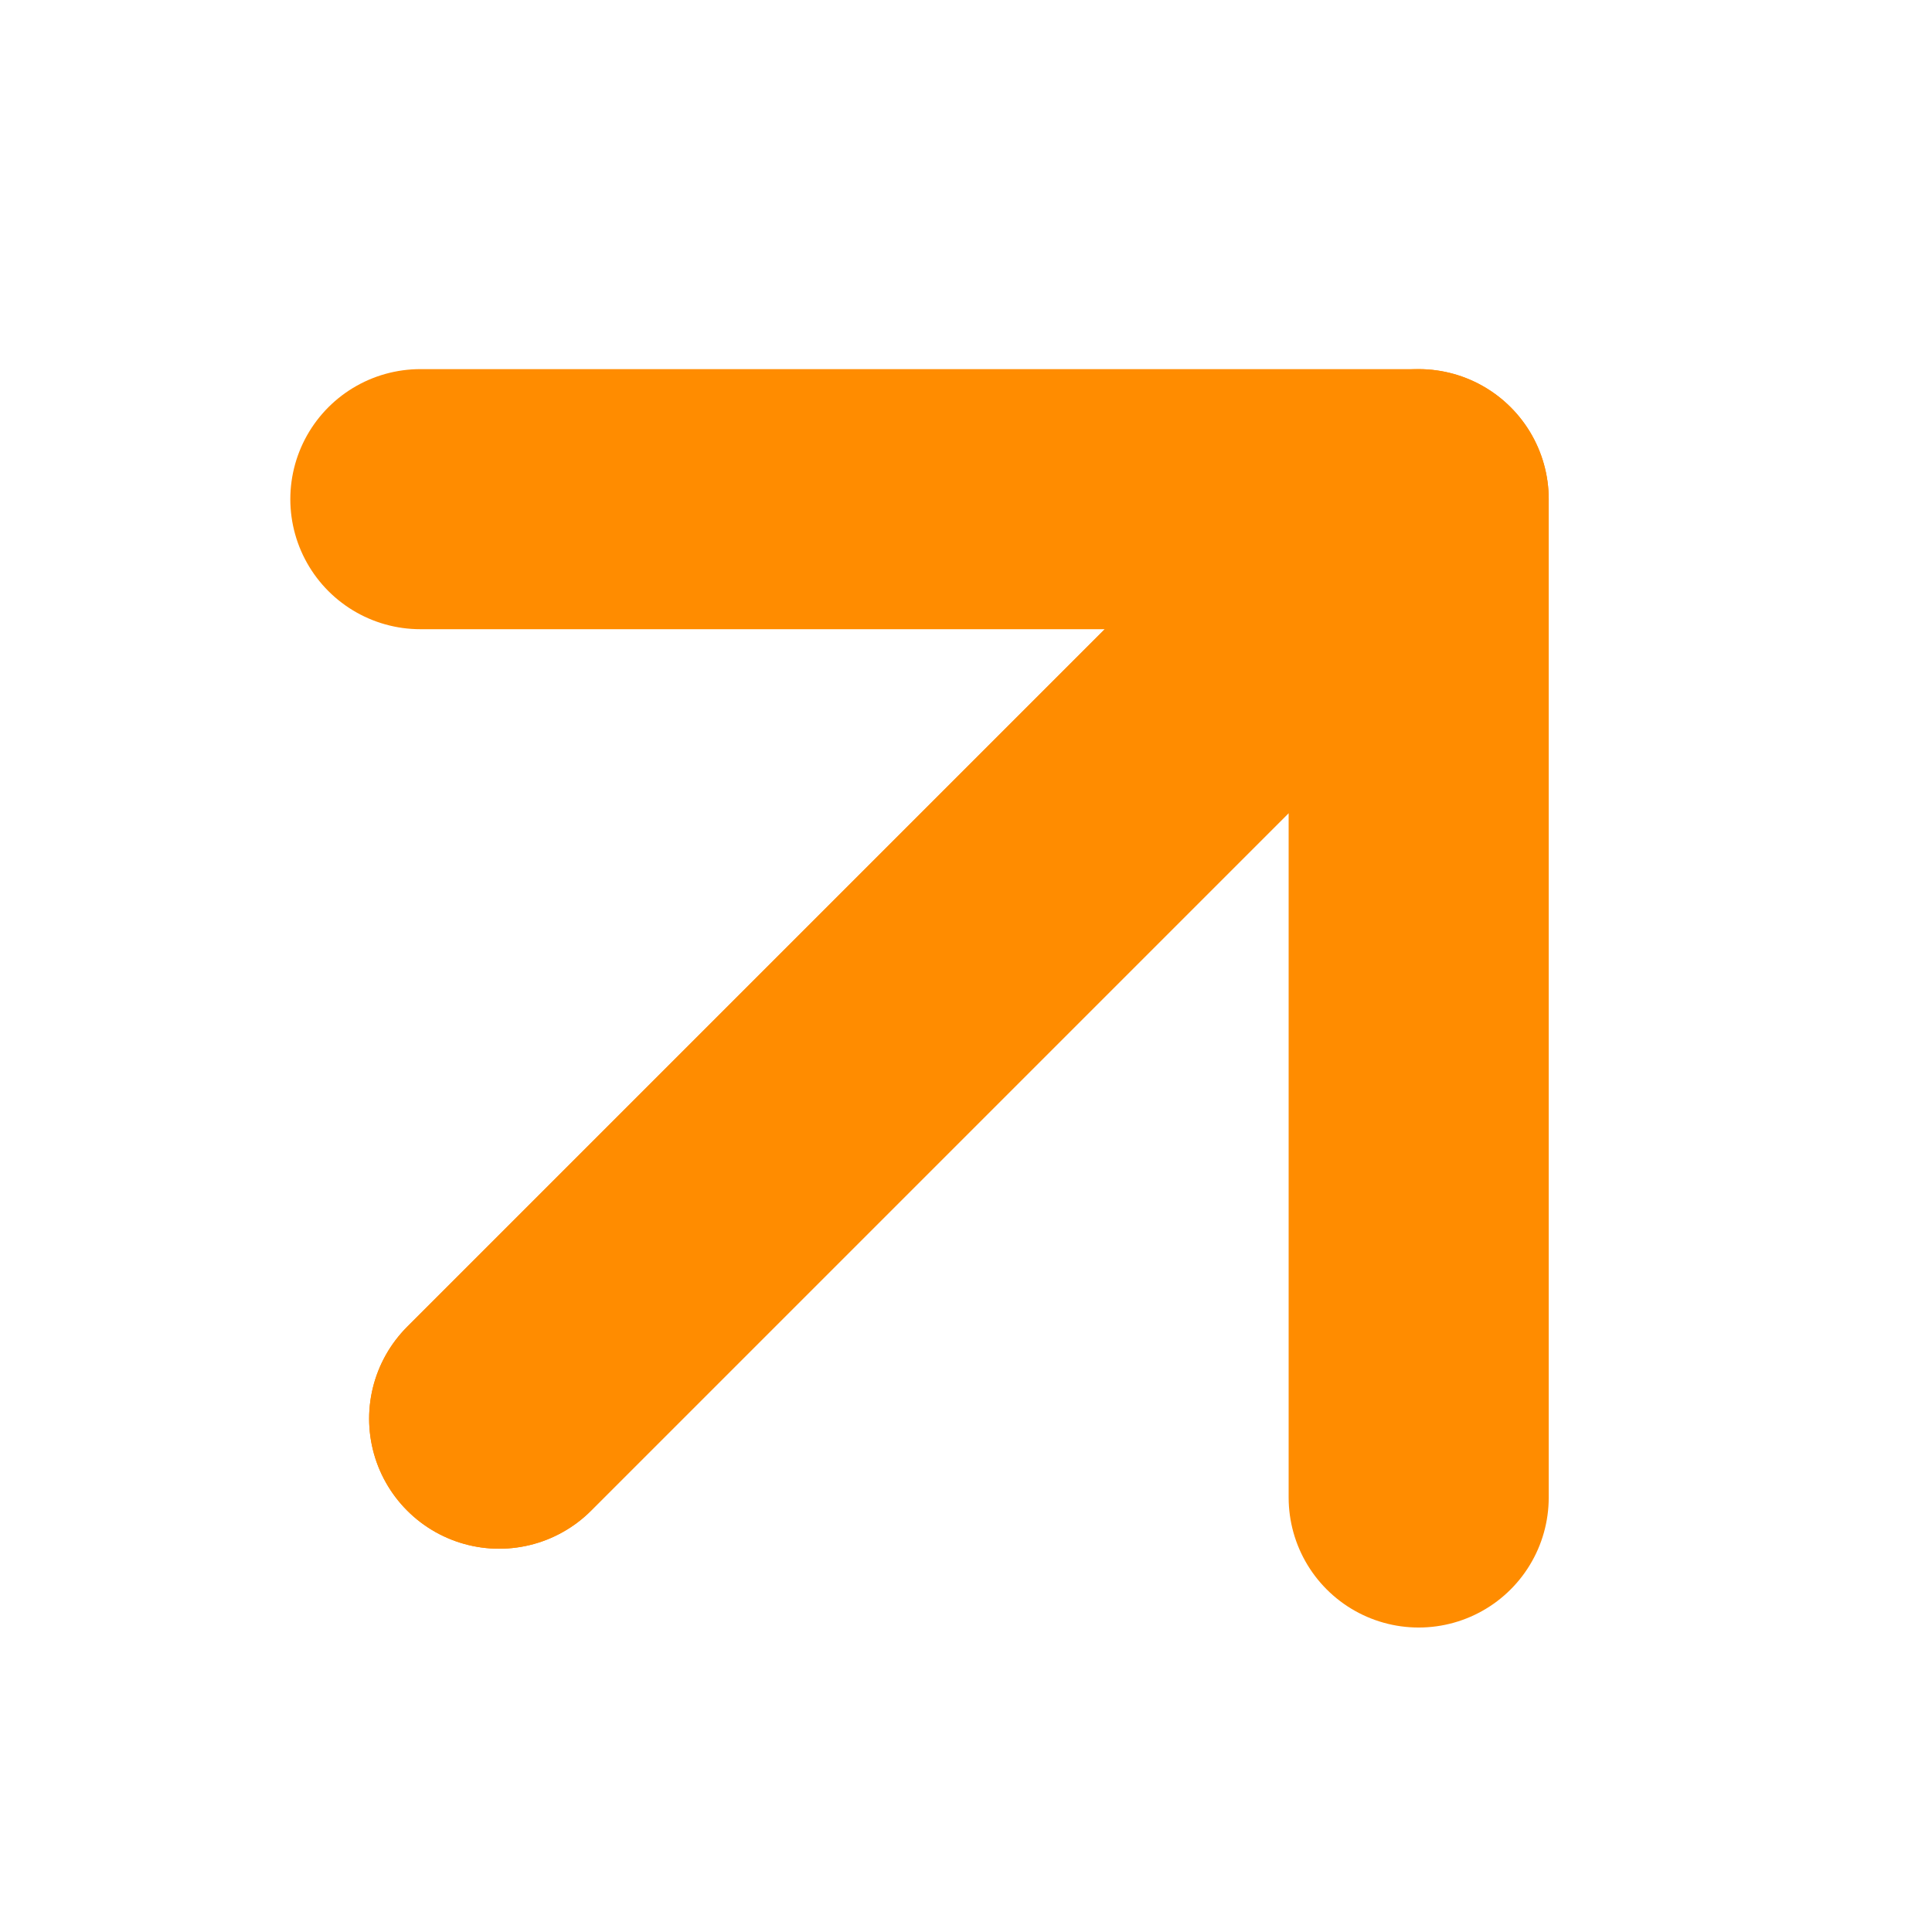
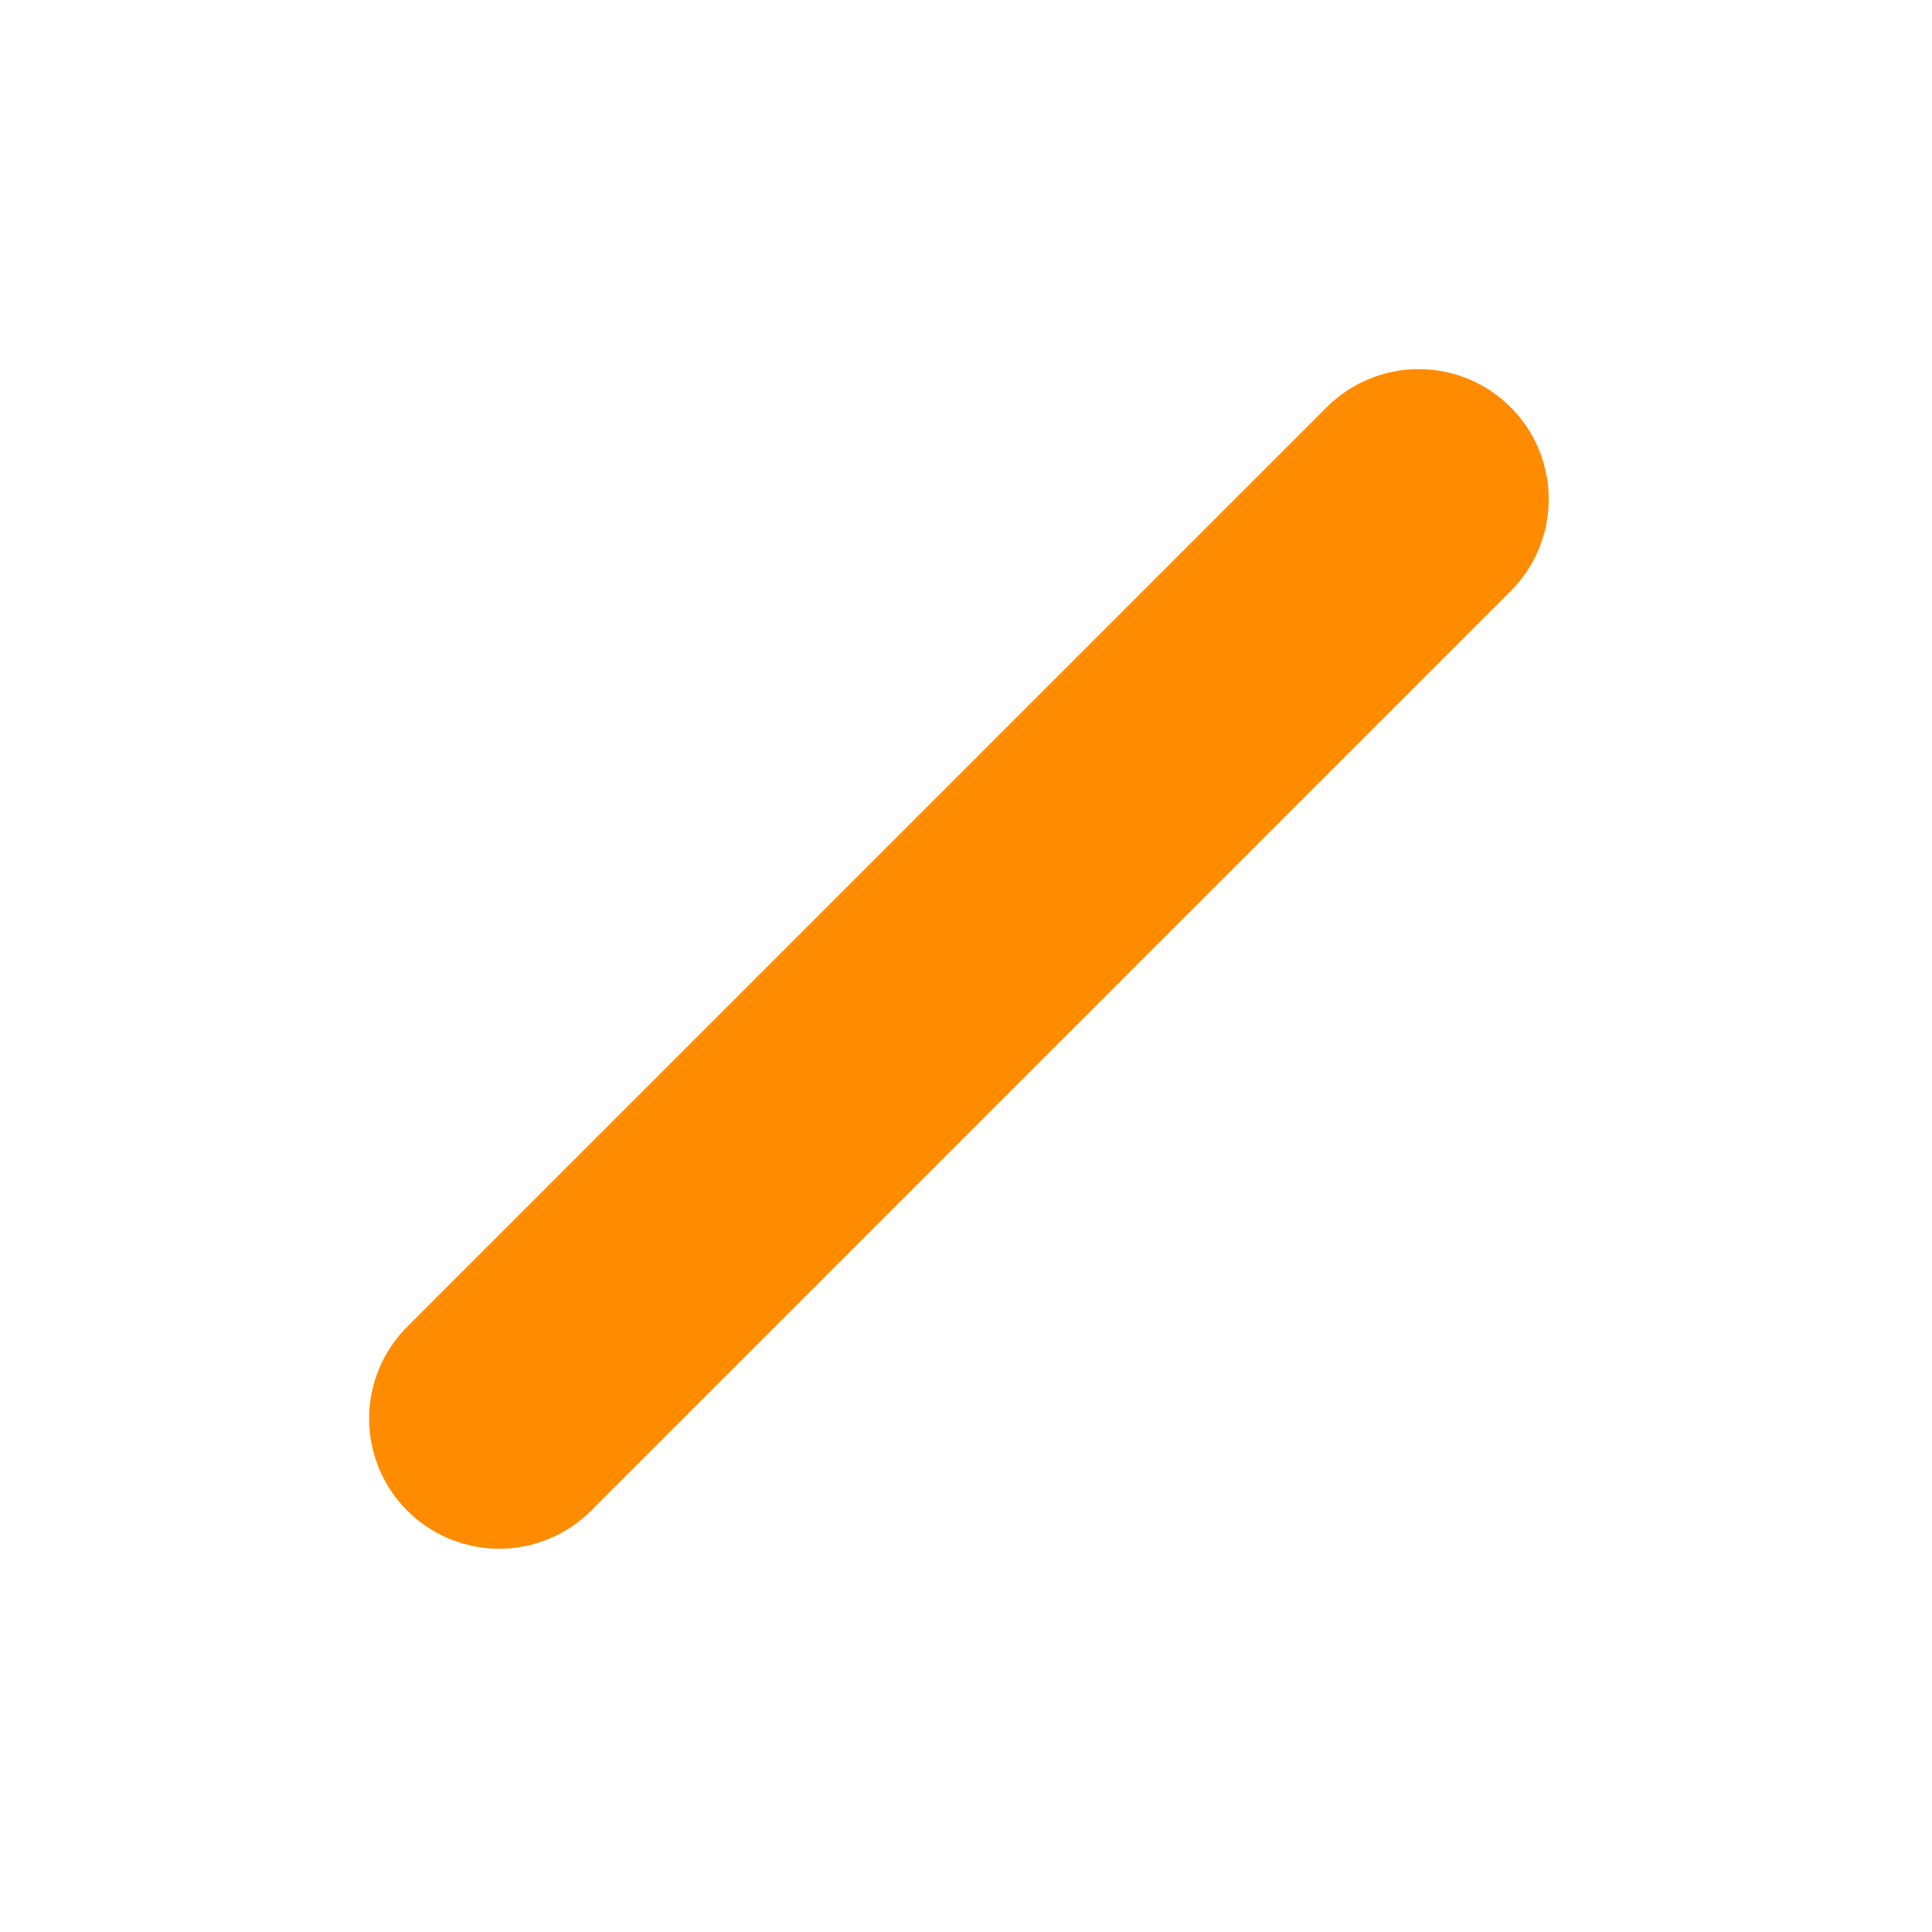
<svg xmlns="http://www.w3.org/2000/svg" width="100%" height="100%" viewBox="0 0 52 52" version="1.1" xml:space="preserve" style="fill-rule:evenodd;clip-rule:evenodd;stroke-linecap:round;stroke-linejoin:round;">
-   <path d="M13.435,38.184L38.184,13.435L11.314,13.435" style="fill:none;fill-rule:nonzero;stroke:rgb(255,140,0);stroke-width:7px;" />
-   <path d="M13.435,38.184L38.184,13.435L38.184,40.305" style="fill:none;fill-rule:nonzero;stroke:rgb(255,140,0);stroke-width:7px;" />
+   <path d="M13.435,38.184L38.184,13.435" style="fill:none;fill-rule:nonzero;stroke:rgb(255,140,0);stroke-width:7px;" />
</svg>